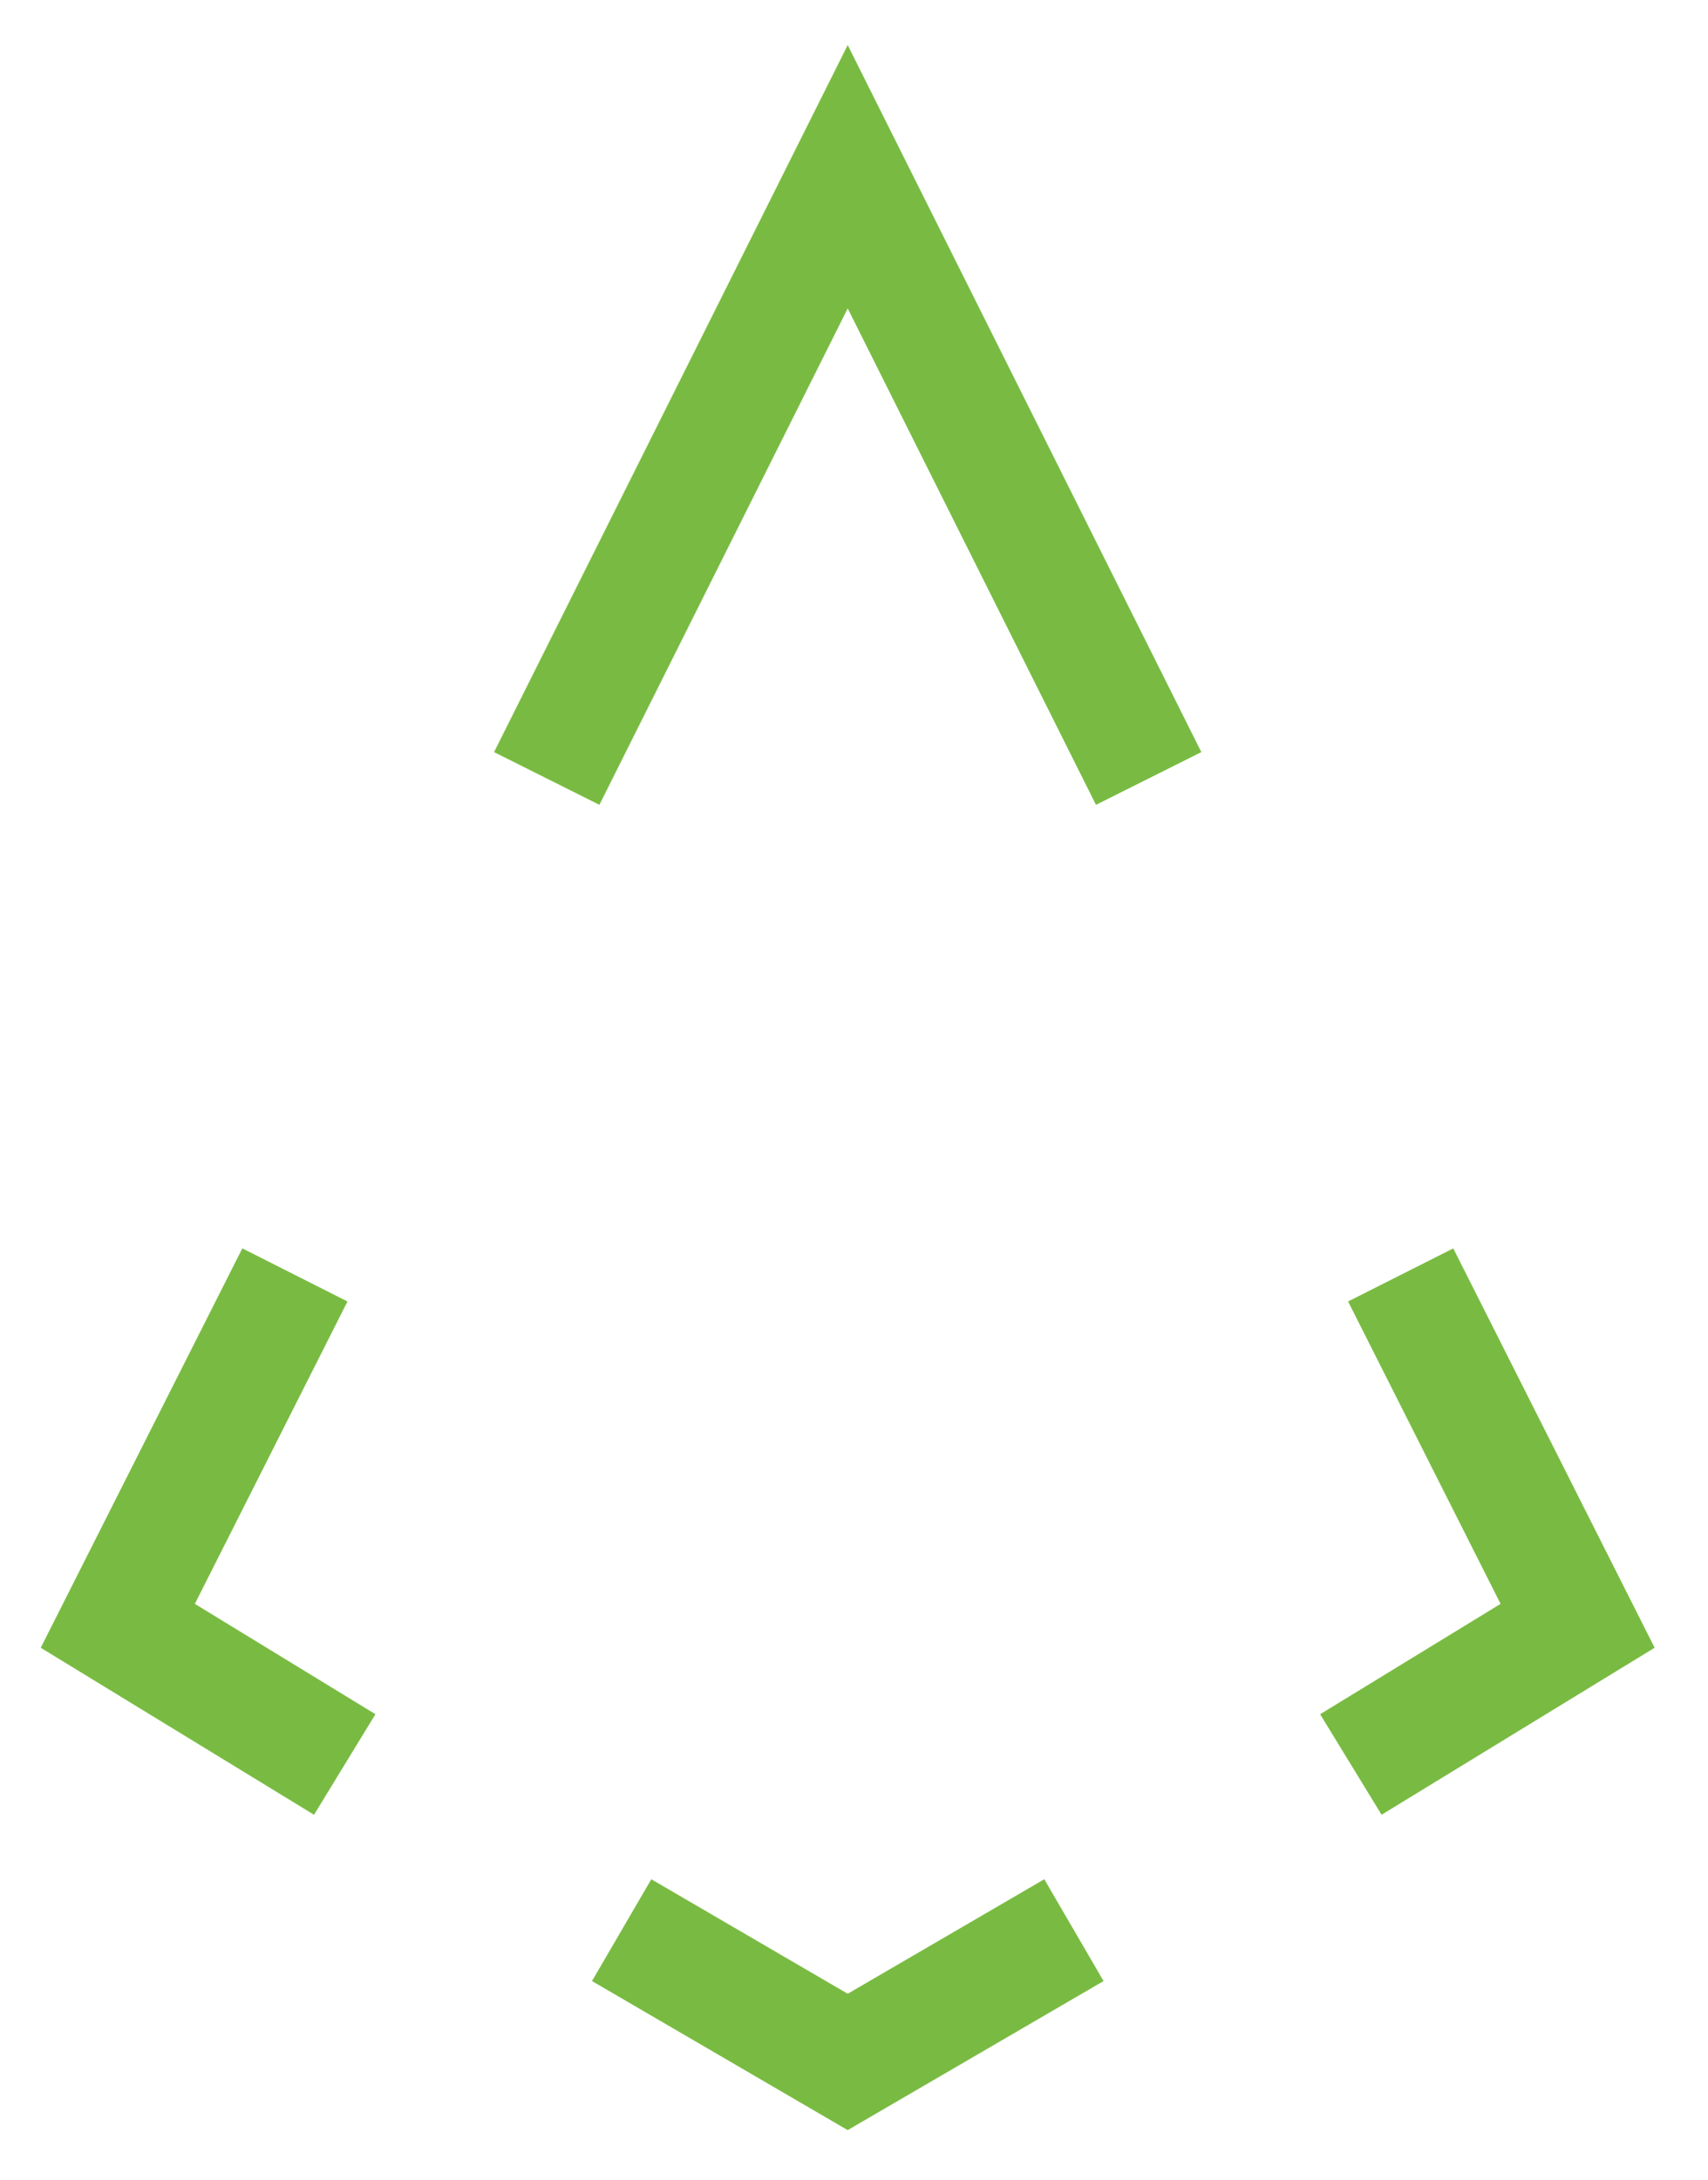
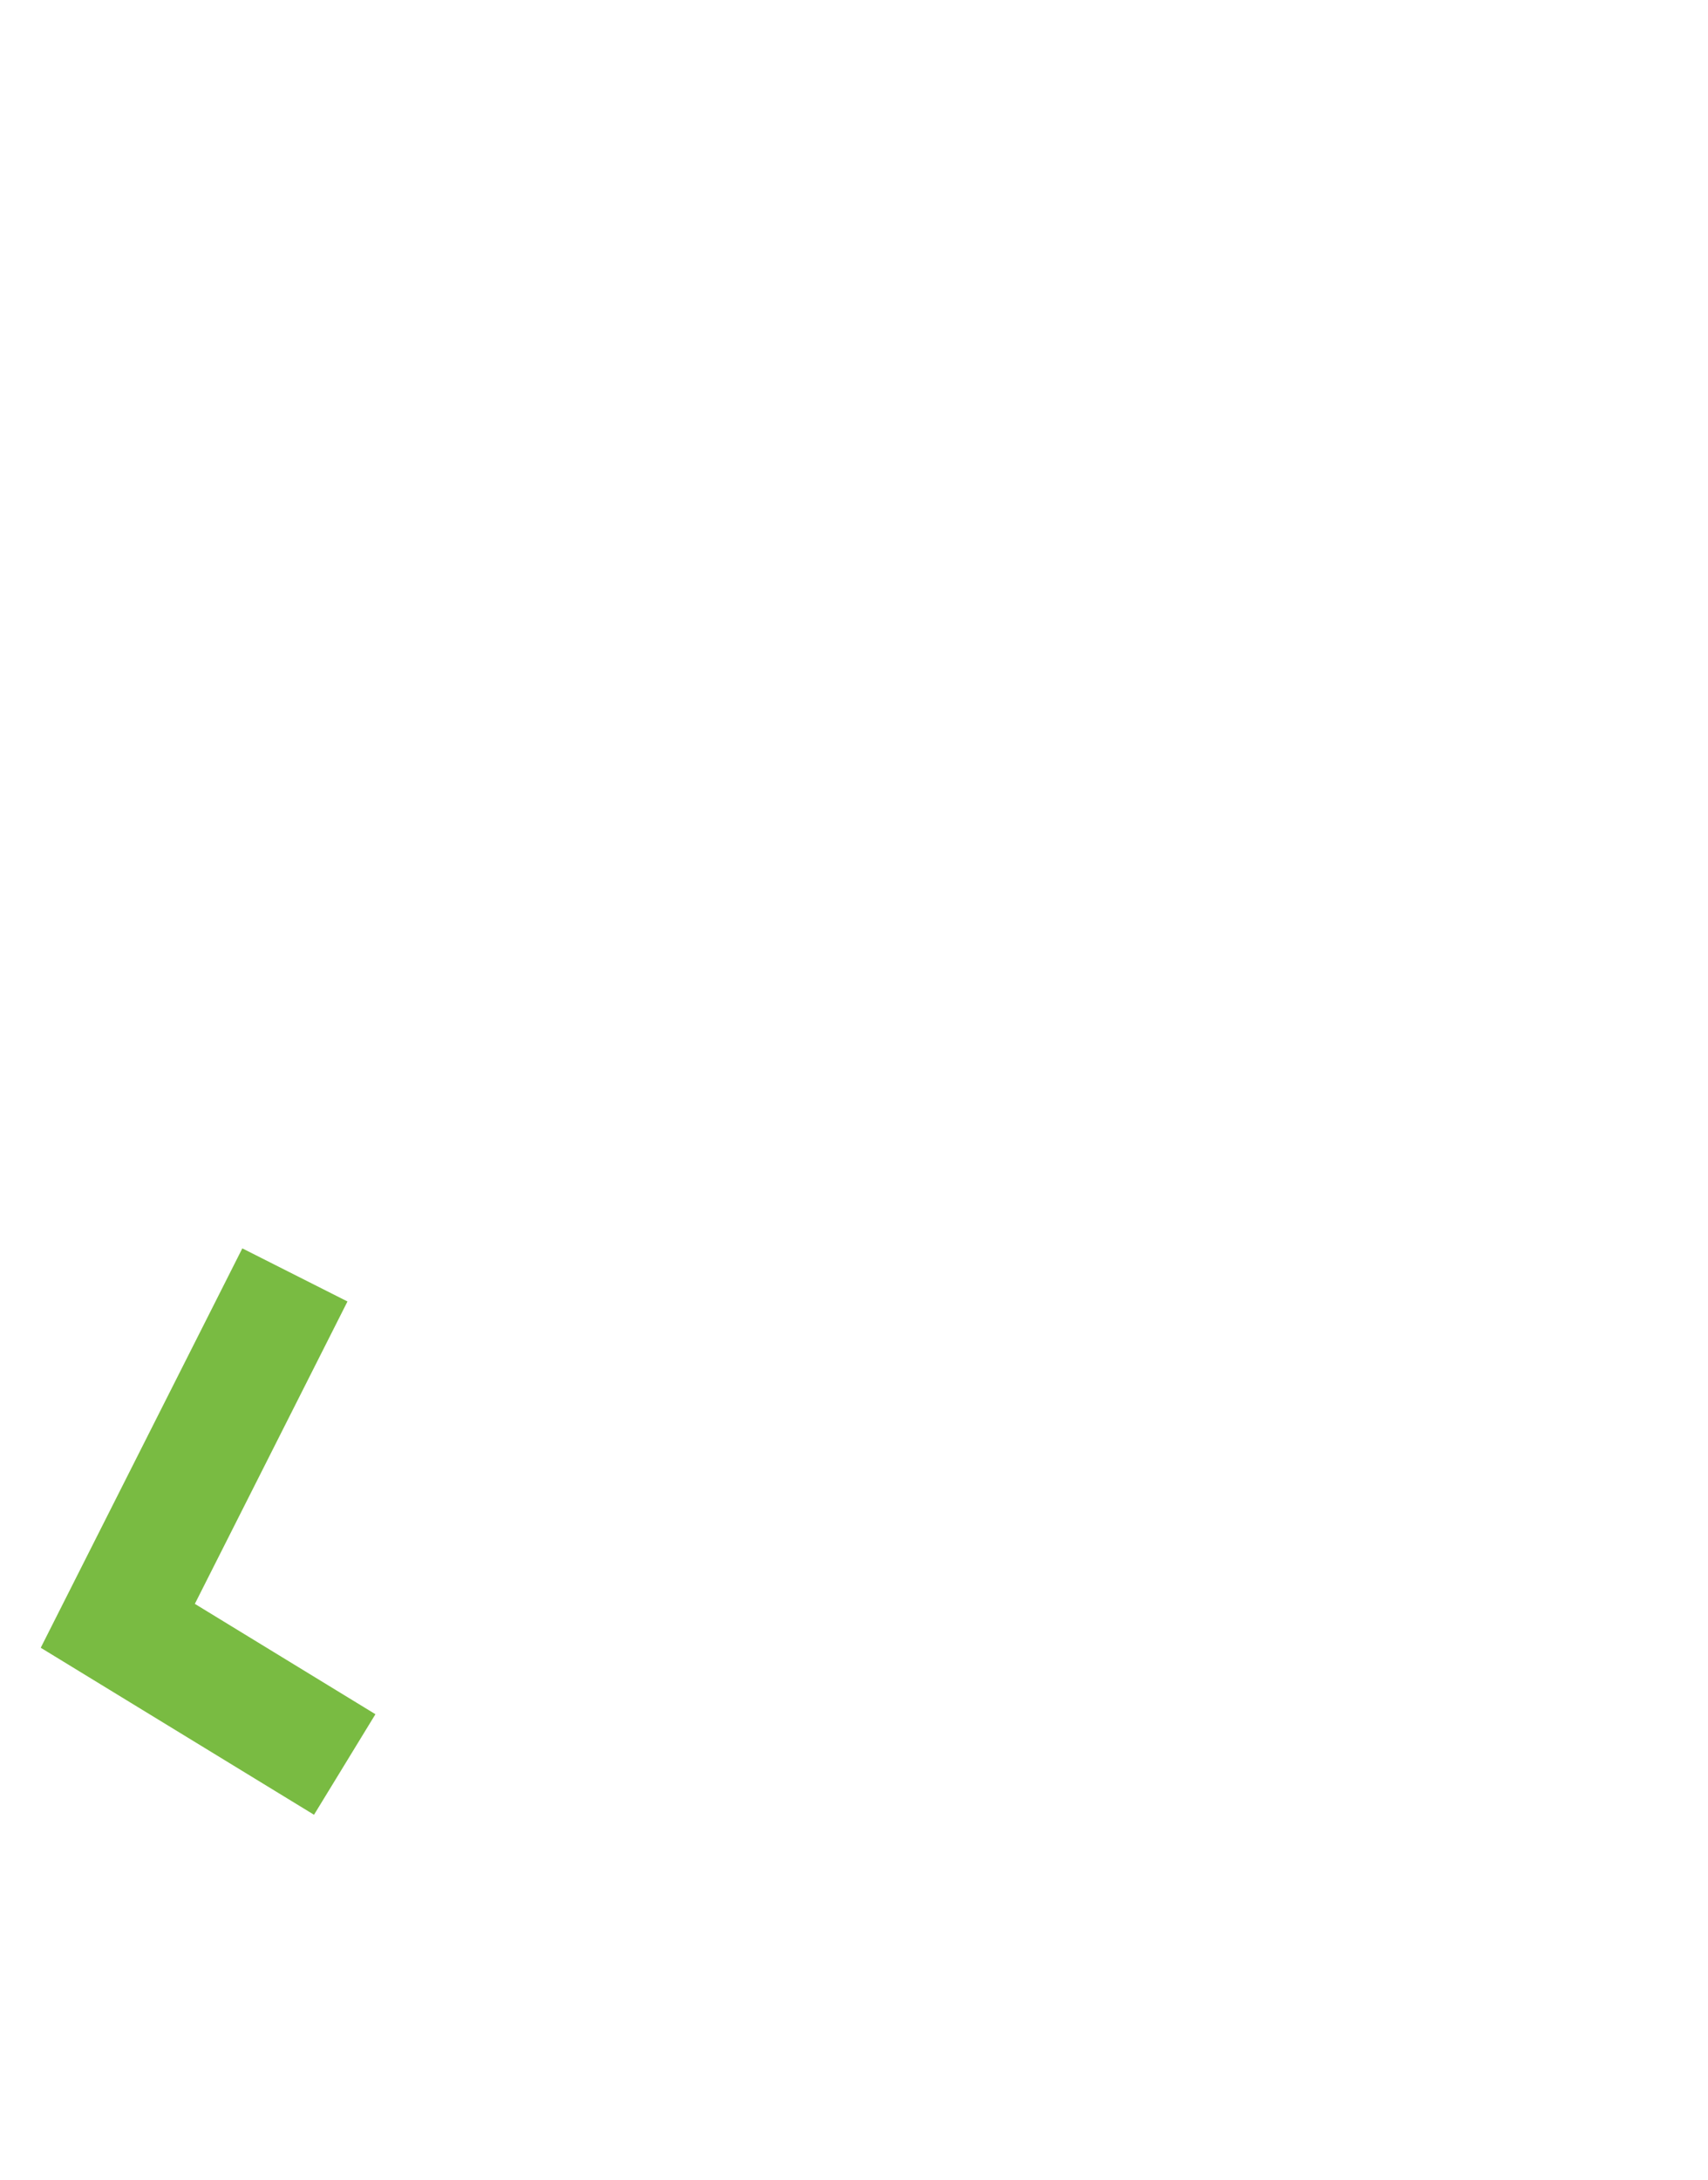
<svg xmlns="http://www.w3.org/2000/svg" width="29" height="37" viewBox="0 0 29 37" fill="none">
-   <path d="M22.936 29.951L26.786 27.597L23.782 21.641" stroke="#79BB42" stroke-width="2" stroke-miterlimit="10" />
  <path d="M5.853 29.951L2 27.597L5.007 21.641" stroke="#79BB42" stroke-width="2" stroke-miterlimit="10" />
-   <path d="M9.283 13.214L14.393 3L19.503 13.214" stroke="#79BB42" stroke-width="2" stroke-miterlimit="10" />
-   <path d="M10.555 32.763L14.393 35L18.234 32.763" stroke="#79BB42" stroke-width="2" stroke-miterlimit="10" />
</svg>